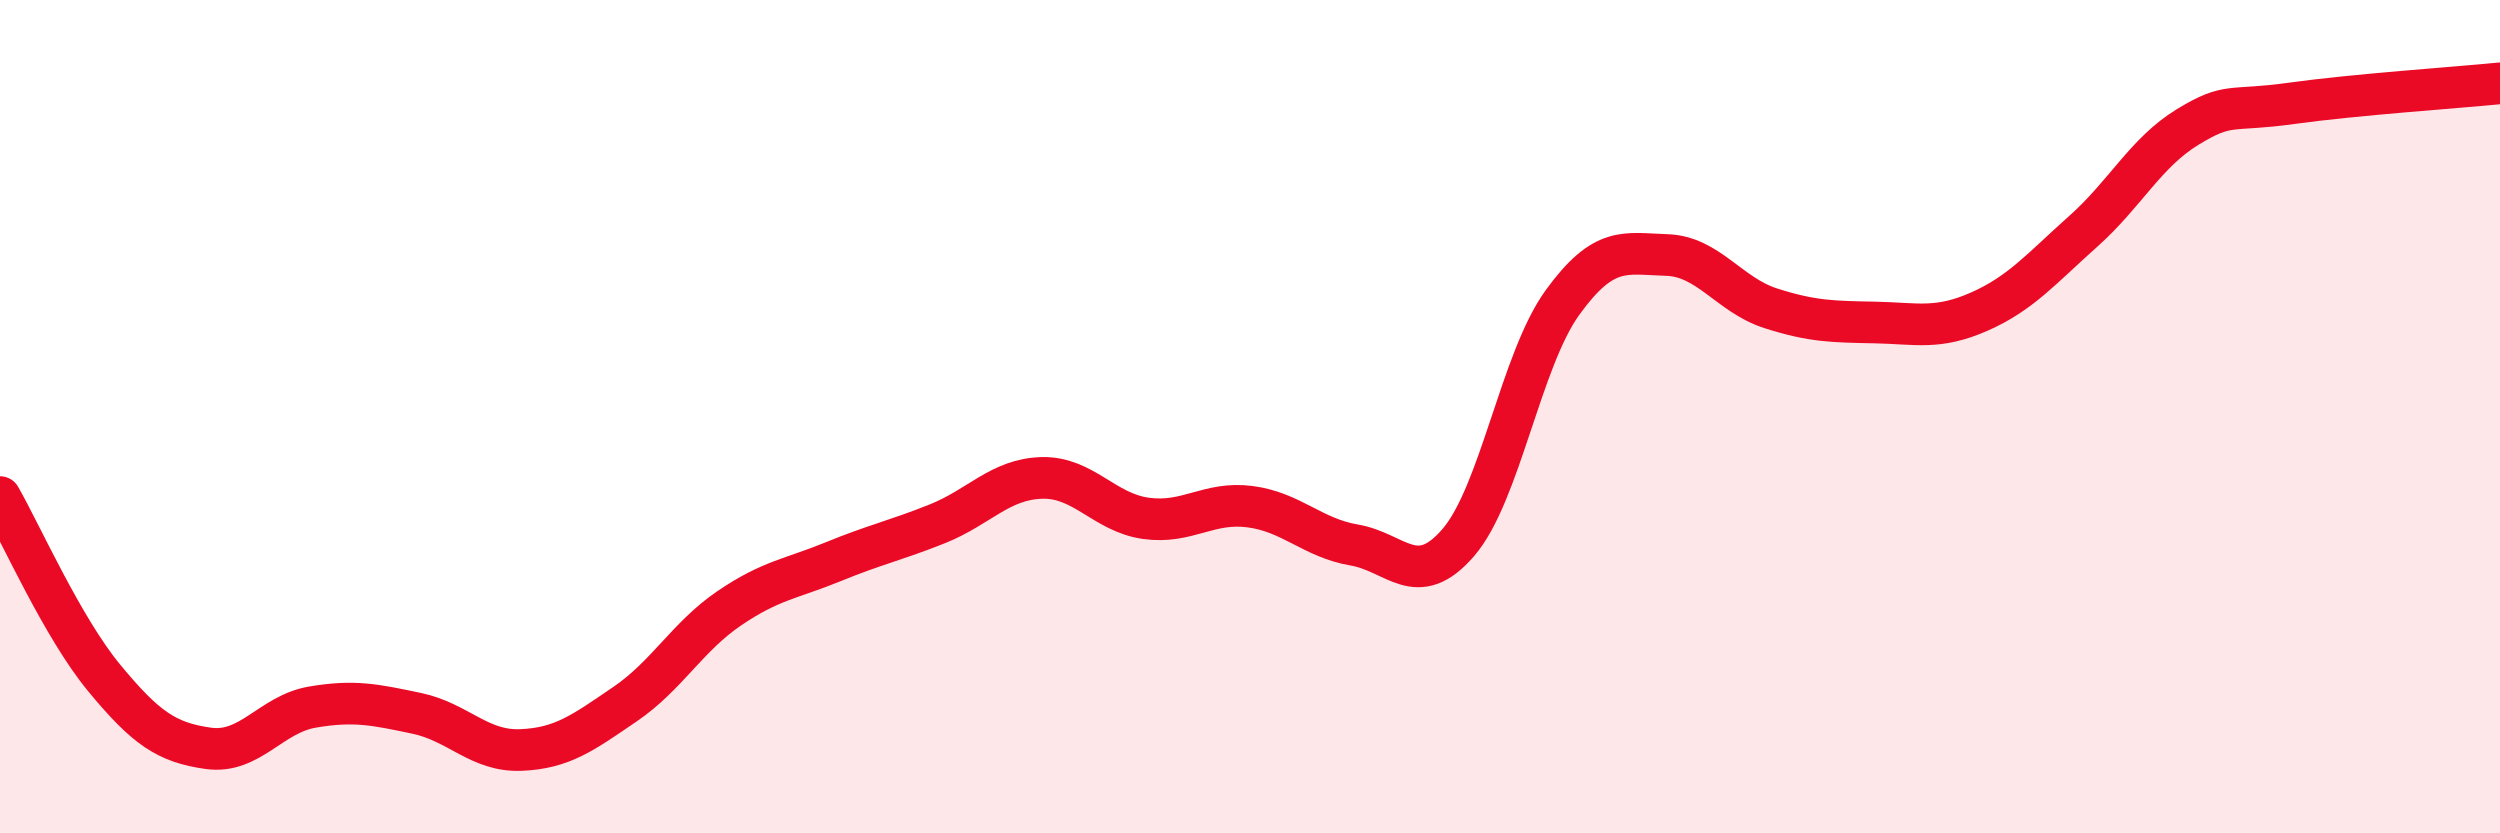
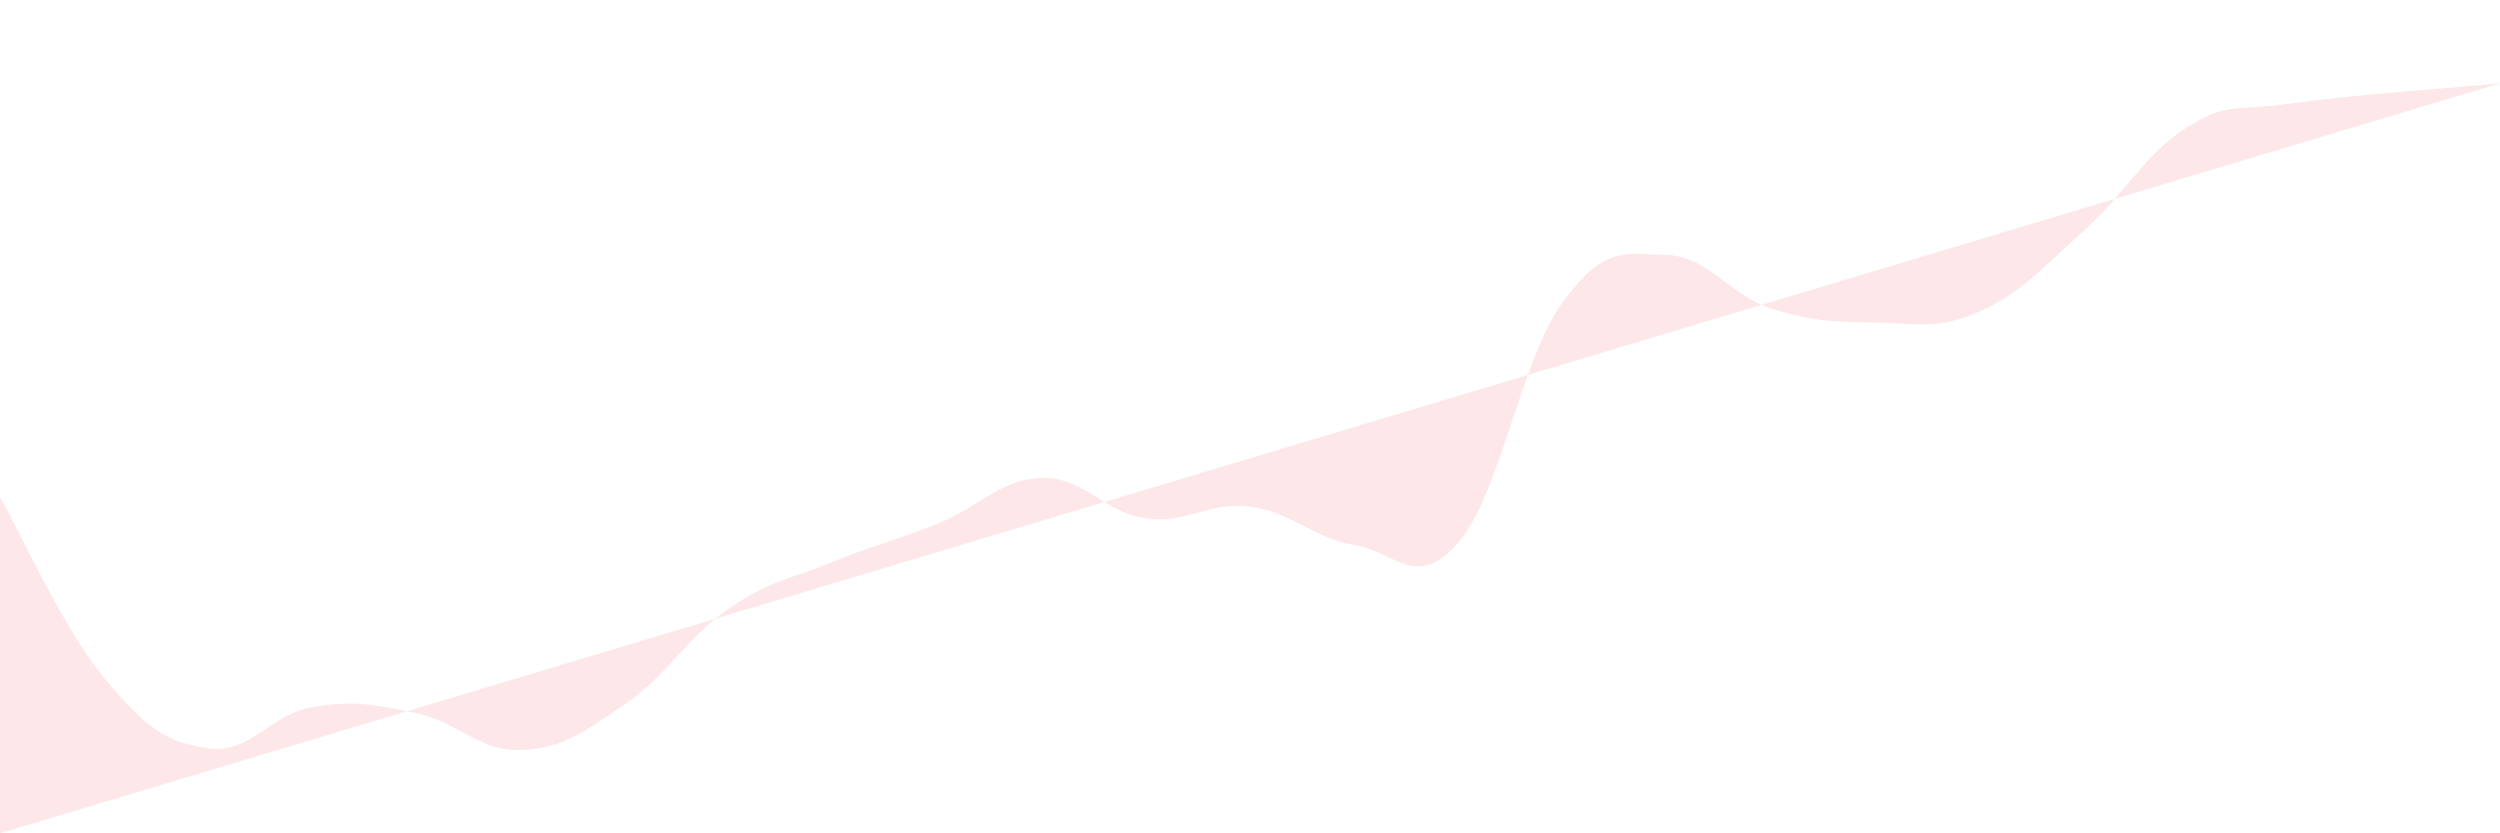
<svg xmlns="http://www.w3.org/2000/svg" width="60" height="20" viewBox="0 0 60 20">
-   <path d="M 0,11.93 C 0.5,12.8 1.5,15.06 2.5,16.27 C 3.5,17.48 4,17.82 5,17.96 C 6,18.1 6.5,17.14 7.5,16.97 C 8.5,16.8 9,16.91 10,17.12 C 11,17.33 11.5,18.04 12.5,18 C 13.5,17.96 14,17.58 15,16.9 C 16,16.22 16.5,15.28 17.5,14.6 C 18.5,13.92 19,13.89 20,13.48 C 21,13.07 21.5,12.97 22.5,12.57 C 23.5,12.17 24,11.5 25,11.47 C 26,11.44 26.5,12.3 27.5,12.44 C 28.5,12.58 29,12.03 30,12.16 C 31,12.29 31.5,12.91 32.5,13.08 C 33.5,13.25 34,14.18 35,13.02 C 36,11.86 36.5,8.64 37.5,7.26 C 38.5,5.88 39,6.09 40,6.12 C 41,6.15 41.5,7.08 42.5,7.4 C 43.5,7.72 44,7.72 45,7.74 C 46,7.76 46.5,7.92 47.5,7.48 C 48.5,7.04 49,6.44 50,5.55 C 51,4.66 51.5,3.66 52.5,3.05 C 53.5,2.44 53.5,2.69 55,2.48 C 56.5,2.27 59,2.1 60,2L60 20L0 20Z" fill="#EB0A25" opacity="0.1" stroke-linecap="round" stroke-linejoin="round" />
-   <path d="M 0,11.93 C 0.5,12.8 1.5,15.06 2.5,16.27 C 3.5,17.48 4,17.82 5,17.96 C 6,18.1 6.5,17.14 7.5,16.97 C 8.5,16.8 9,16.91 10,17.12 C 11,17.33 11.5,18.04 12.5,18 C 13.5,17.96 14,17.58 15,16.9 C 16,16.22 16.5,15.28 17.5,14.6 C 18.5,13.92 19,13.89 20,13.48 C 21,13.07 21.5,12.97 22.5,12.57 C 23.5,12.17 24,11.5 25,11.47 C 26,11.44 26.5,12.3 27.5,12.44 C 28.5,12.58 29,12.03 30,12.16 C 31,12.29 31.5,12.91 32.5,13.08 C 33.5,13.25 34,14.18 35,13.02 C 36,11.86 36.5,8.64 37.5,7.26 C 38.5,5.88 39,6.09 40,6.12 C 41,6.15 41.5,7.08 42.5,7.4 C 43.5,7.72 44,7.72 45,7.74 C 46,7.76 46.5,7.92 47.5,7.48 C 48.5,7.04 49,6.44 50,5.55 C 51,4.66 51.5,3.66 52.5,3.05 C 53.5,2.44 53.5,2.69 55,2.48 C 56.5,2.27 59,2.1 60,2" stroke="#EB0A25" stroke-width="1" fill="none" stroke-linecap="round" stroke-linejoin="round" />
+   <path d="M 0,11.93 C 0.5,12.8 1.5,15.06 2.5,16.27 C 3.5,17.48 4,17.82 5,17.96 C 6,18.1 6.5,17.14 7.5,16.97 C 8.5,16.8 9,16.91 10,17.12 C 11,17.33 11.5,18.04 12.5,18 C 13.5,17.96 14,17.58 15,16.9 C 16,16.22 16.5,15.28 17.5,14.6 C 18.5,13.92 19,13.89 20,13.48 C 21,13.07 21.5,12.97 22.5,12.57 C 23.5,12.17 24,11.5 25,11.47 C 26,11.44 26.5,12.3 27.5,12.44 C 28.5,12.58 29,12.03 30,12.16 C 31,12.29 31.5,12.91 32.5,13.08 C 33.5,13.25 34,14.18 35,13.02 C 36,11.86 36.5,8.64 37.5,7.26 C 38.5,5.88 39,6.09 40,6.12 C 41,6.15 41.5,7.08 42.5,7.4 C 43.5,7.72 44,7.72 45,7.74 C 46,7.76 46.5,7.92 47.5,7.48 C 48.5,7.04 49,6.44 50,5.55 C 51,4.66 51.5,3.66 52.5,3.05 C 53.5,2.44 53.5,2.69 55,2.48 C 56.5,2.27 59,2.1 60,2L0 20Z" fill="#EB0A25" opacity="0.1" stroke-linecap="round" stroke-linejoin="round" />
</svg>